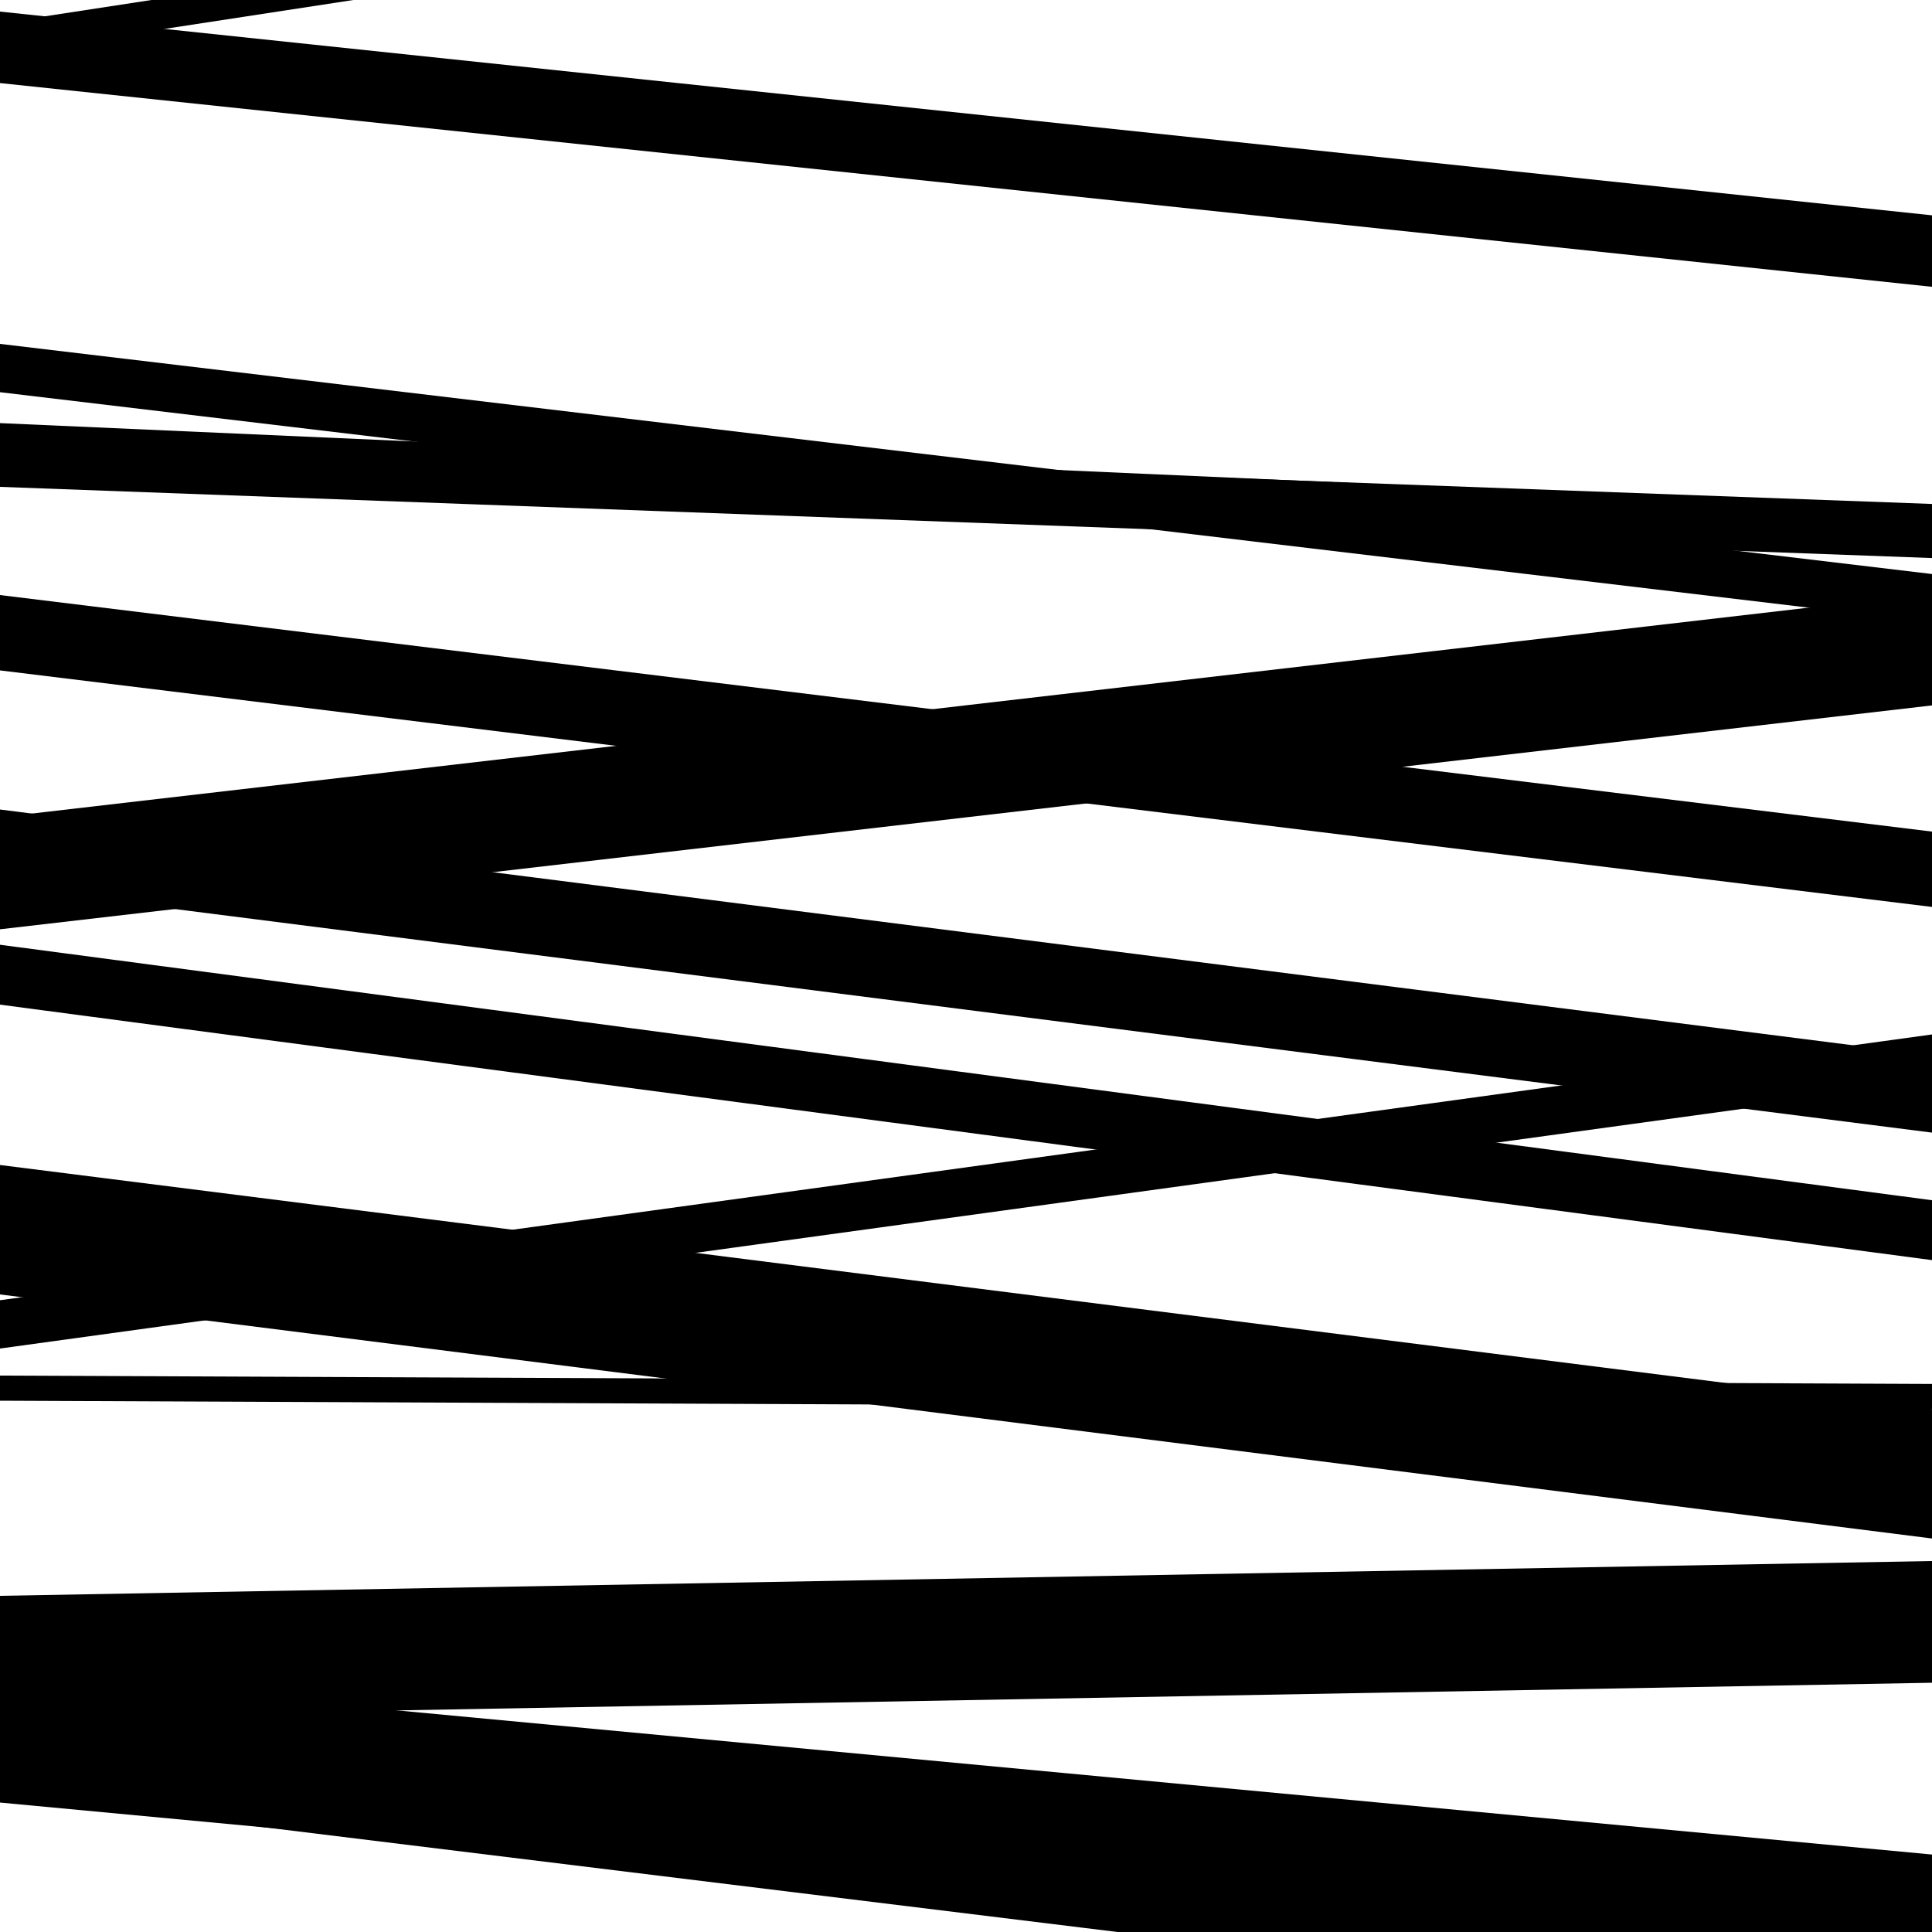
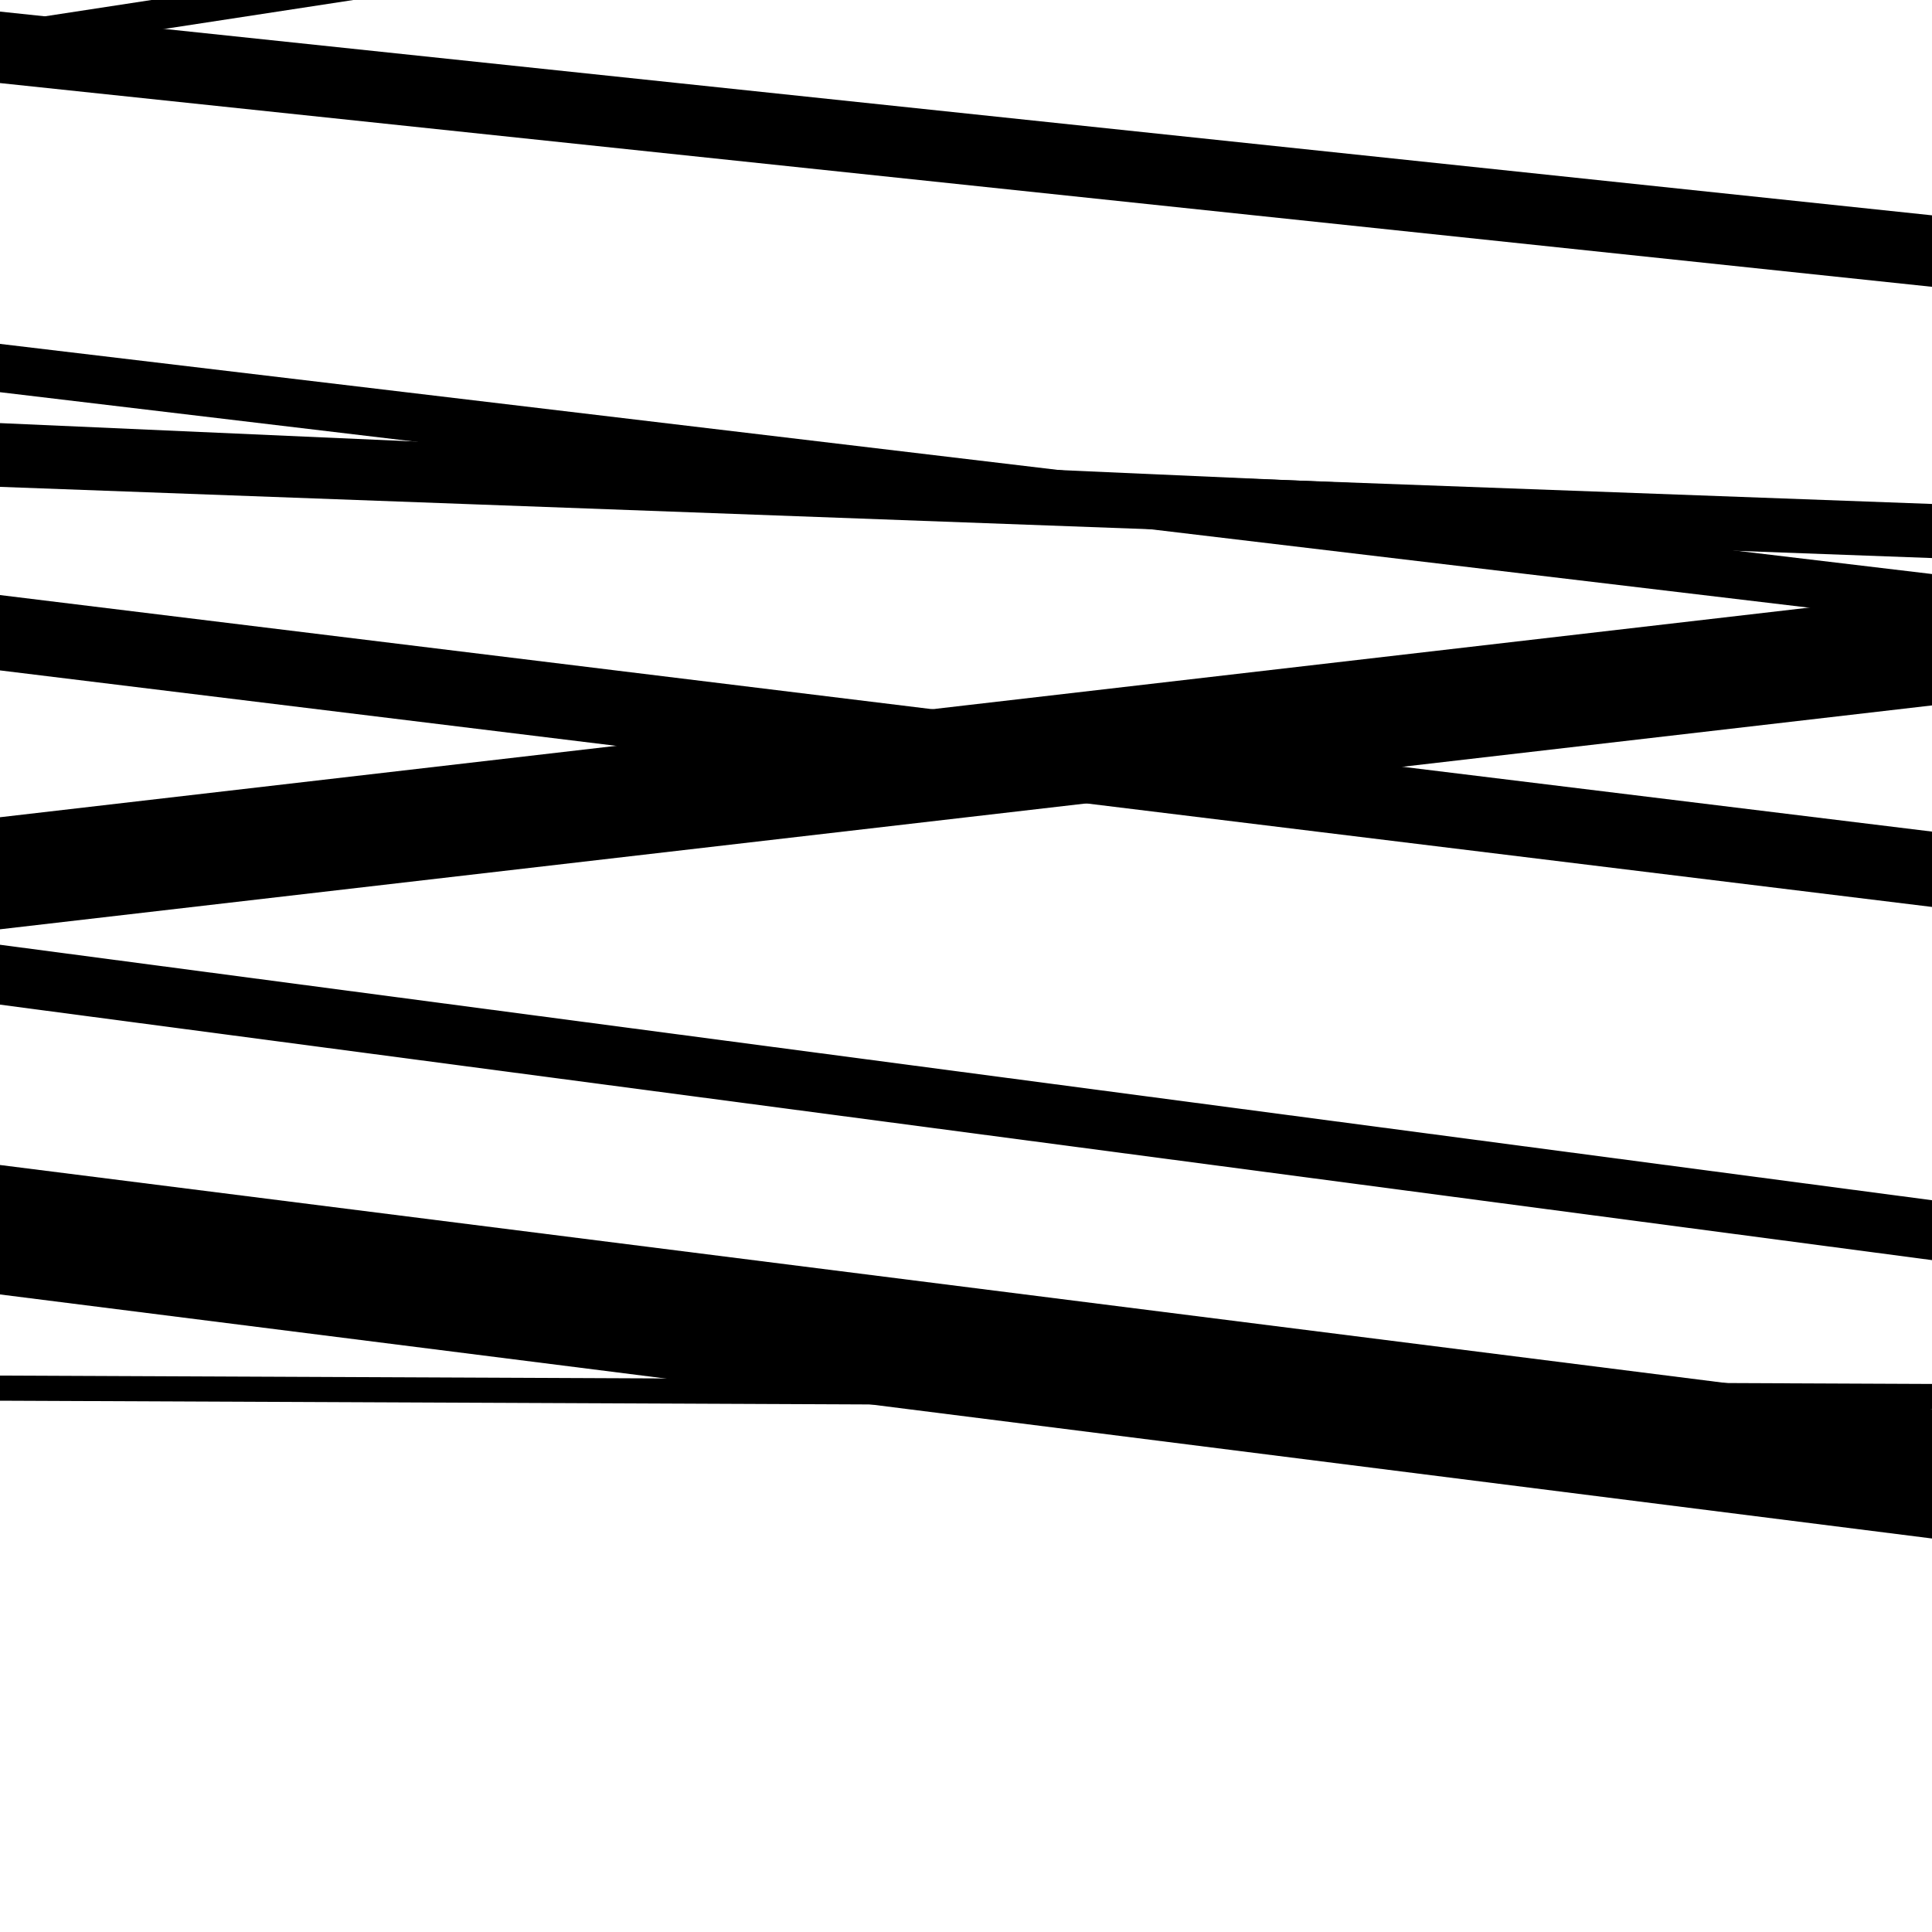
<svg xmlns="http://www.w3.org/2000/svg" viewBox="0 0 1000 1000" height="1000" width="1000">
  <rect x="0" y="0" width="1000" height="1000" fill="#ffffff" />
-   <path opacity="0.8" d="M 0 933 L 1000 1026.907 L 1000 959.907 L 0 866 Z" fill="hsl(154, 15%, 50%)" />
  <path opacity="0.8" d="M 0 252 L 1000 288.849 L 1000 260.849 L 0 224 Z" fill="hsl(159, 25%, 70%)" />
  <path opacity="0.8" d="M 0 481 L 1000 365.122 L 1000 307.122 L 0 423 Z" fill="hsl(164, 30%, 90%)" />
-   <path opacity="0.8" d="M 0 698 L 1000 560.429 L 1000 535.429 L 0 673 Z" fill="hsl(149, 10%, 30%)" />
-   <path opacity="0.8" d="M 0 889 L 1000 870.988 L 1000 807.988 L 0 826 Z" fill="hsl(154, 15%, 50%)" />
  <path opacity="0.8" d="M 0 43 L 1000 148.451 L 1000 111.451 L 0 6 Z" fill="hsl(159, 25%, 70%)" />
  <path opacity="0.8" d="M 0 240 L 1000 284.318 L 1000 263.318 L 0 219 Z" fill="hsl(164, 30%, 90%)" />
-   <path opacity="0.8" d="M 0 459 L 1000 586.242 L 1000 546.242 L 0 419 Z" fill="hsl(149, 10%, 30%)" />
  <path opacity="0.8" d="M 0 725 L 1000 729.332 L 1000 716.332 L 0 712 Z" fill="hsl(154, 15%, 50%)" />
  <path opacity="0.8" d="M 0 28 L 1000 -125.105 L 1000 -141.105 L 0 12 Z" fill="hsl(159, 25%, 70%)" />
  <path opacity="0.8" d="M 0 347 L 1000 469.432 L 1000 430.432 L 0 308 Z" fill="hsl(164, 30%, 90%)" />
  <path opacity="0.8" d="M 0 670 L 1000 796.322 L 1000 729.322 L 0 603 Z" fill="hsl(149, 10%, 30%)" />
-   <path opacity="0.8" d="M 0 929 L 1000 1051.754 L 1000 997.754 L 0 875 Z" fill="hsl(154, 15%, 50%)" />
  <path opacity="0.8" d="M 0 203 L 1000 322.116 L 1000 297.116 L 0 178 Z" fill="hsl(159, 25%, 70%)" />
  <path opacity="0.8" d="M 0 520 L 1000 652.236 L 1000 621.236 L 0 489 Z" fill="hsl(164, 30%, 90%)" />
</svg>